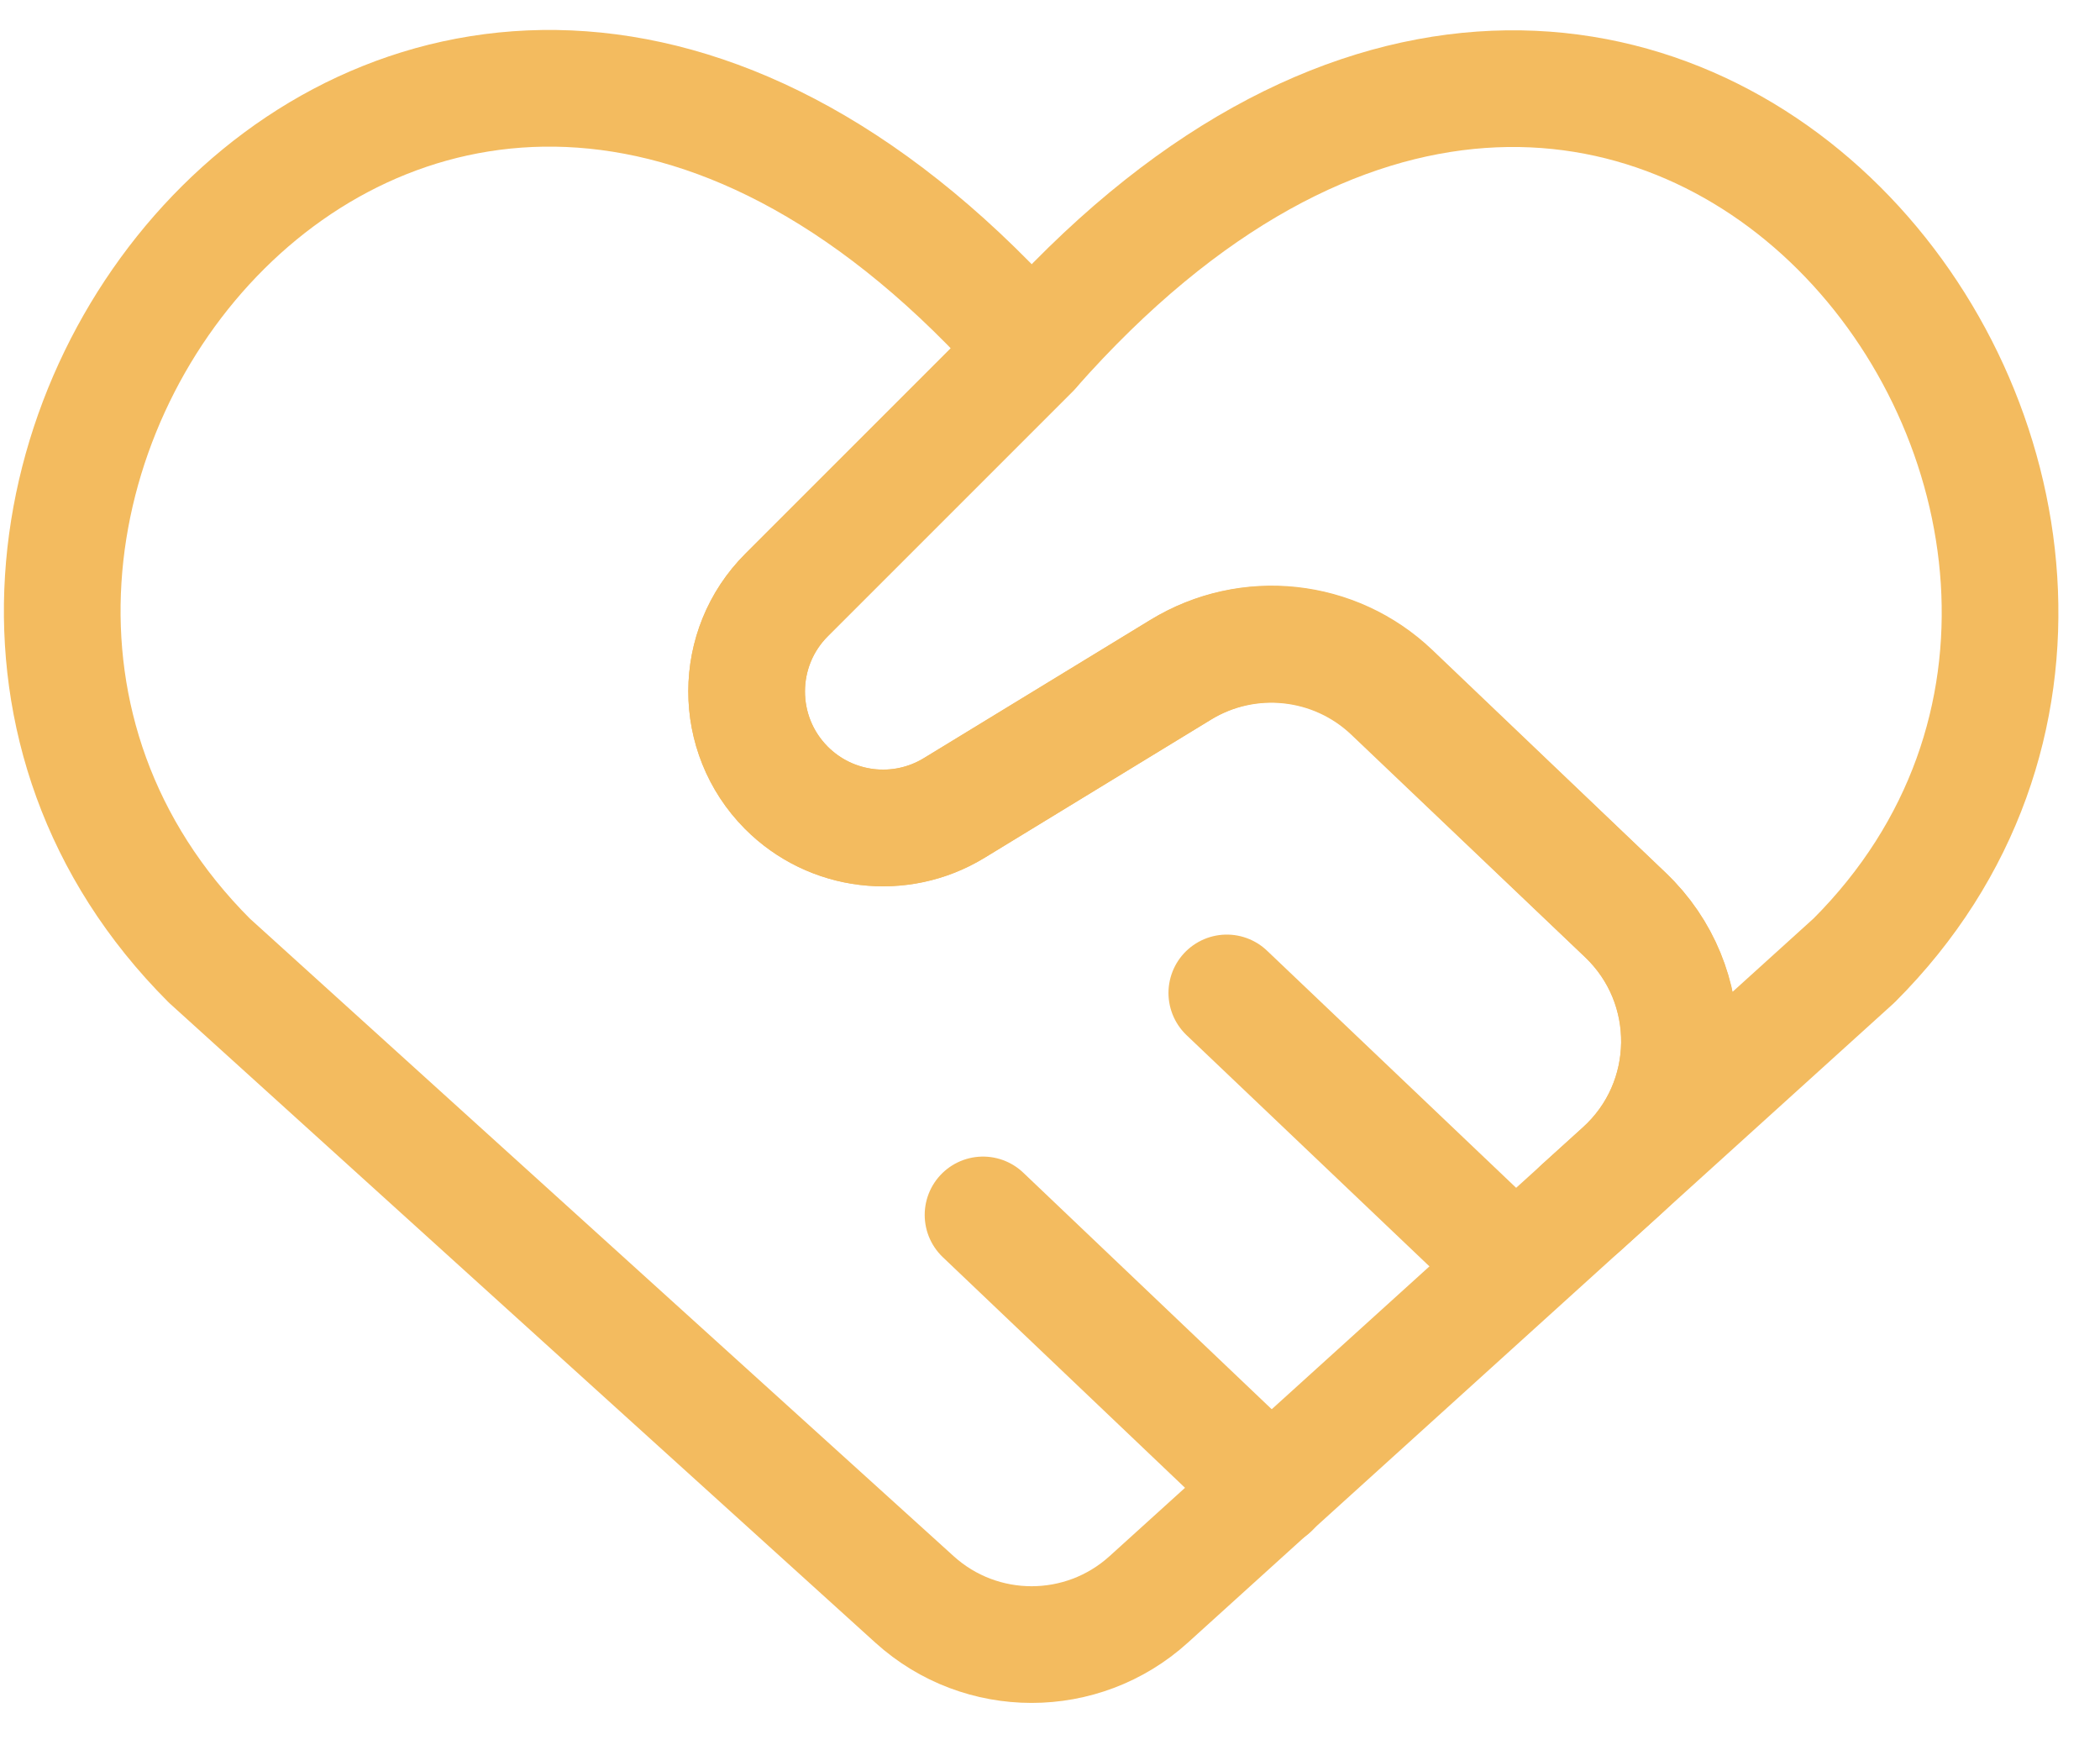
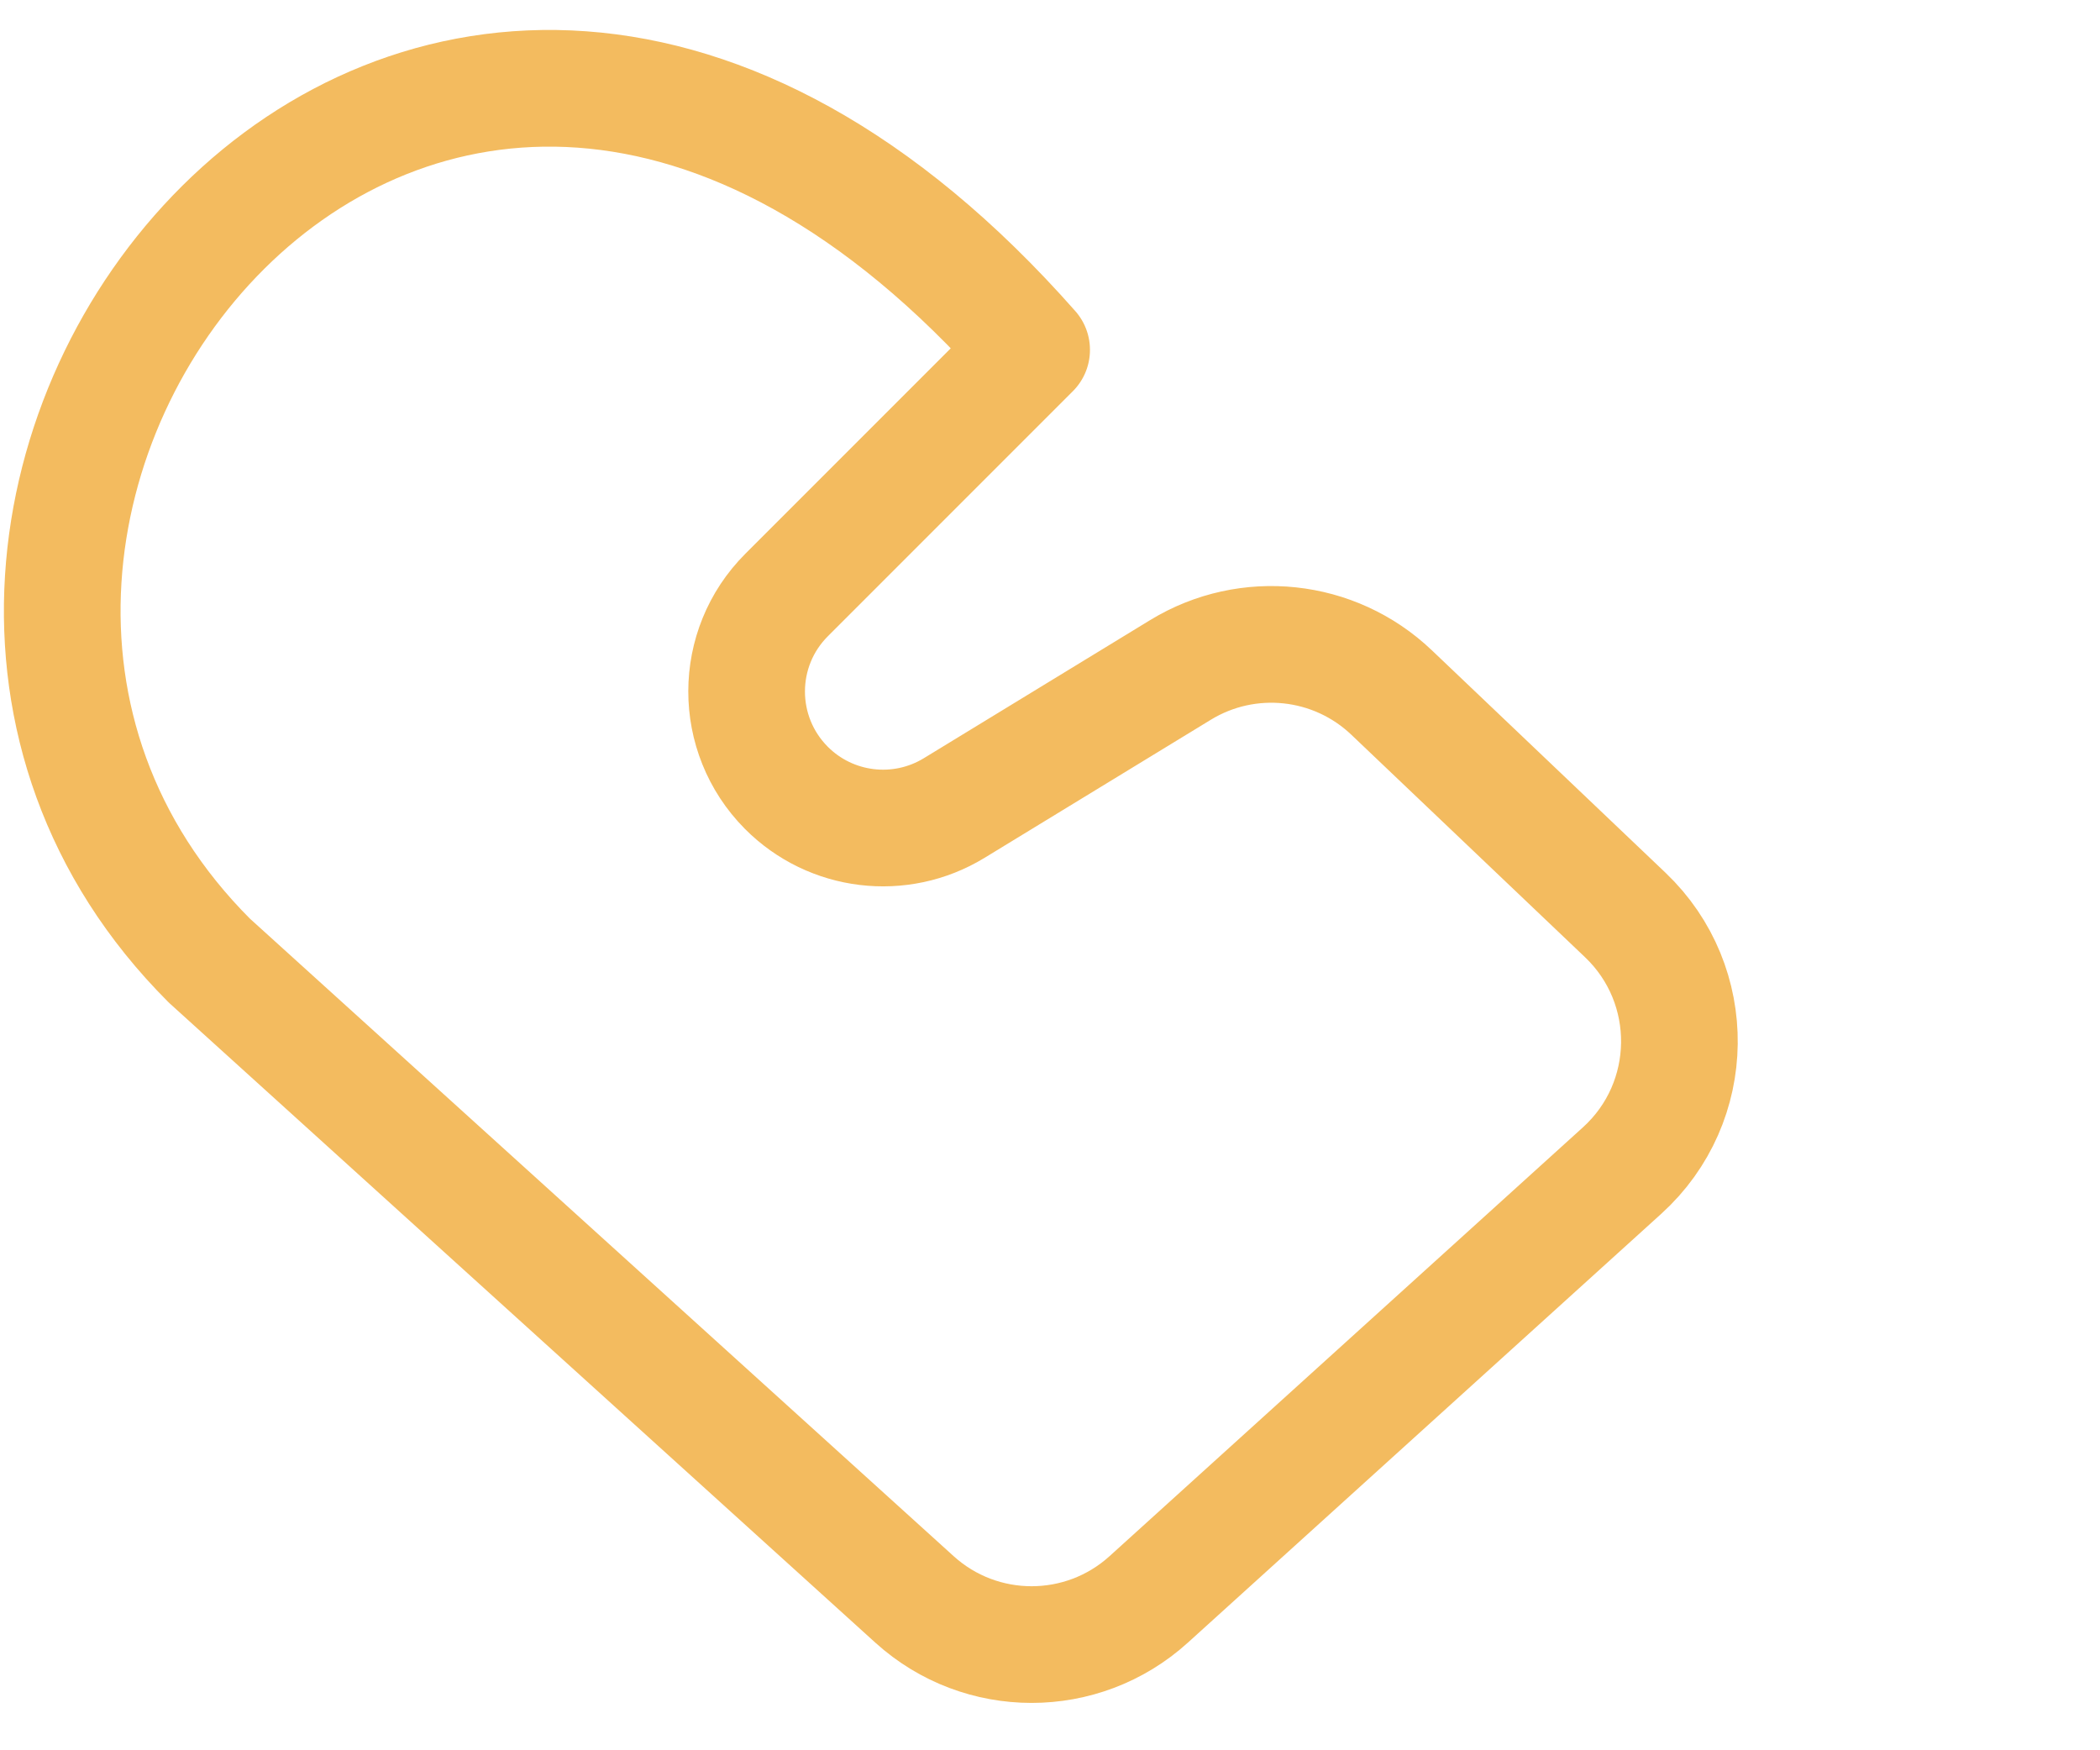
<svg xmlns="http://www.w3.org/2000/svg" width="36" height="30" viewBox="0 0 36 30" fill="none">
  <path d="M15.678 27.415L3.589 16.465C-4.071 8.804 7.19 -5.904 17.685 5.995C17.685 5.996 17.685 5.998 17.685 5.998L13.484 10.199C12.573 11.11 12.571 12.586 13.478 13.501C14.241 14.27 15.432 14.414 16.357 13.85L20.238 11.482C21.392 10.778 22.876 10.937 23.855 11.869L27.862 15.683C29.12 16.881 29.096 18.896 27.808 20.063L19.691 27.415C18.552 28.446 16.817 28.446 15.678 27.415Z" stroke="#F3BB5F" stroke-width="2" stroke-linecap="round" stroke-linejoin="round" />
-   <path d="M21.031 17.019L25.968 21.718" stroke="#F3BB5F" stroke-width="2" stroke-linecap="round" stroke-linejoin="round" />
-   <path d="M16.852 20.824L21.789 25.524" stroke="#F3BB5F" stroke-width="2" stroke-linecap="round" stroke-linejoin="round" />
-   <path d="M27.099 20.705L31.785 16.462C39.395 8.853 28.185 -5.906 17.69 5.993L17.688 5.995L13.485 10.197C12.574 11.108 12.571 12.584 13.478 13.499C14.241 14.268 15.432 14.412 16.357 13.848L20.246 11.476C21.401 10.771 22.886 10.93 23.866 11.865L27.864 15.681C29.123 16.879 29.098 18.894 27.81 20.061L27.099 20.705Z" stroke="#F3BB5F" stroke-width="2" stroke-linecap="round" stroke-linejoin="round" />
</svg>